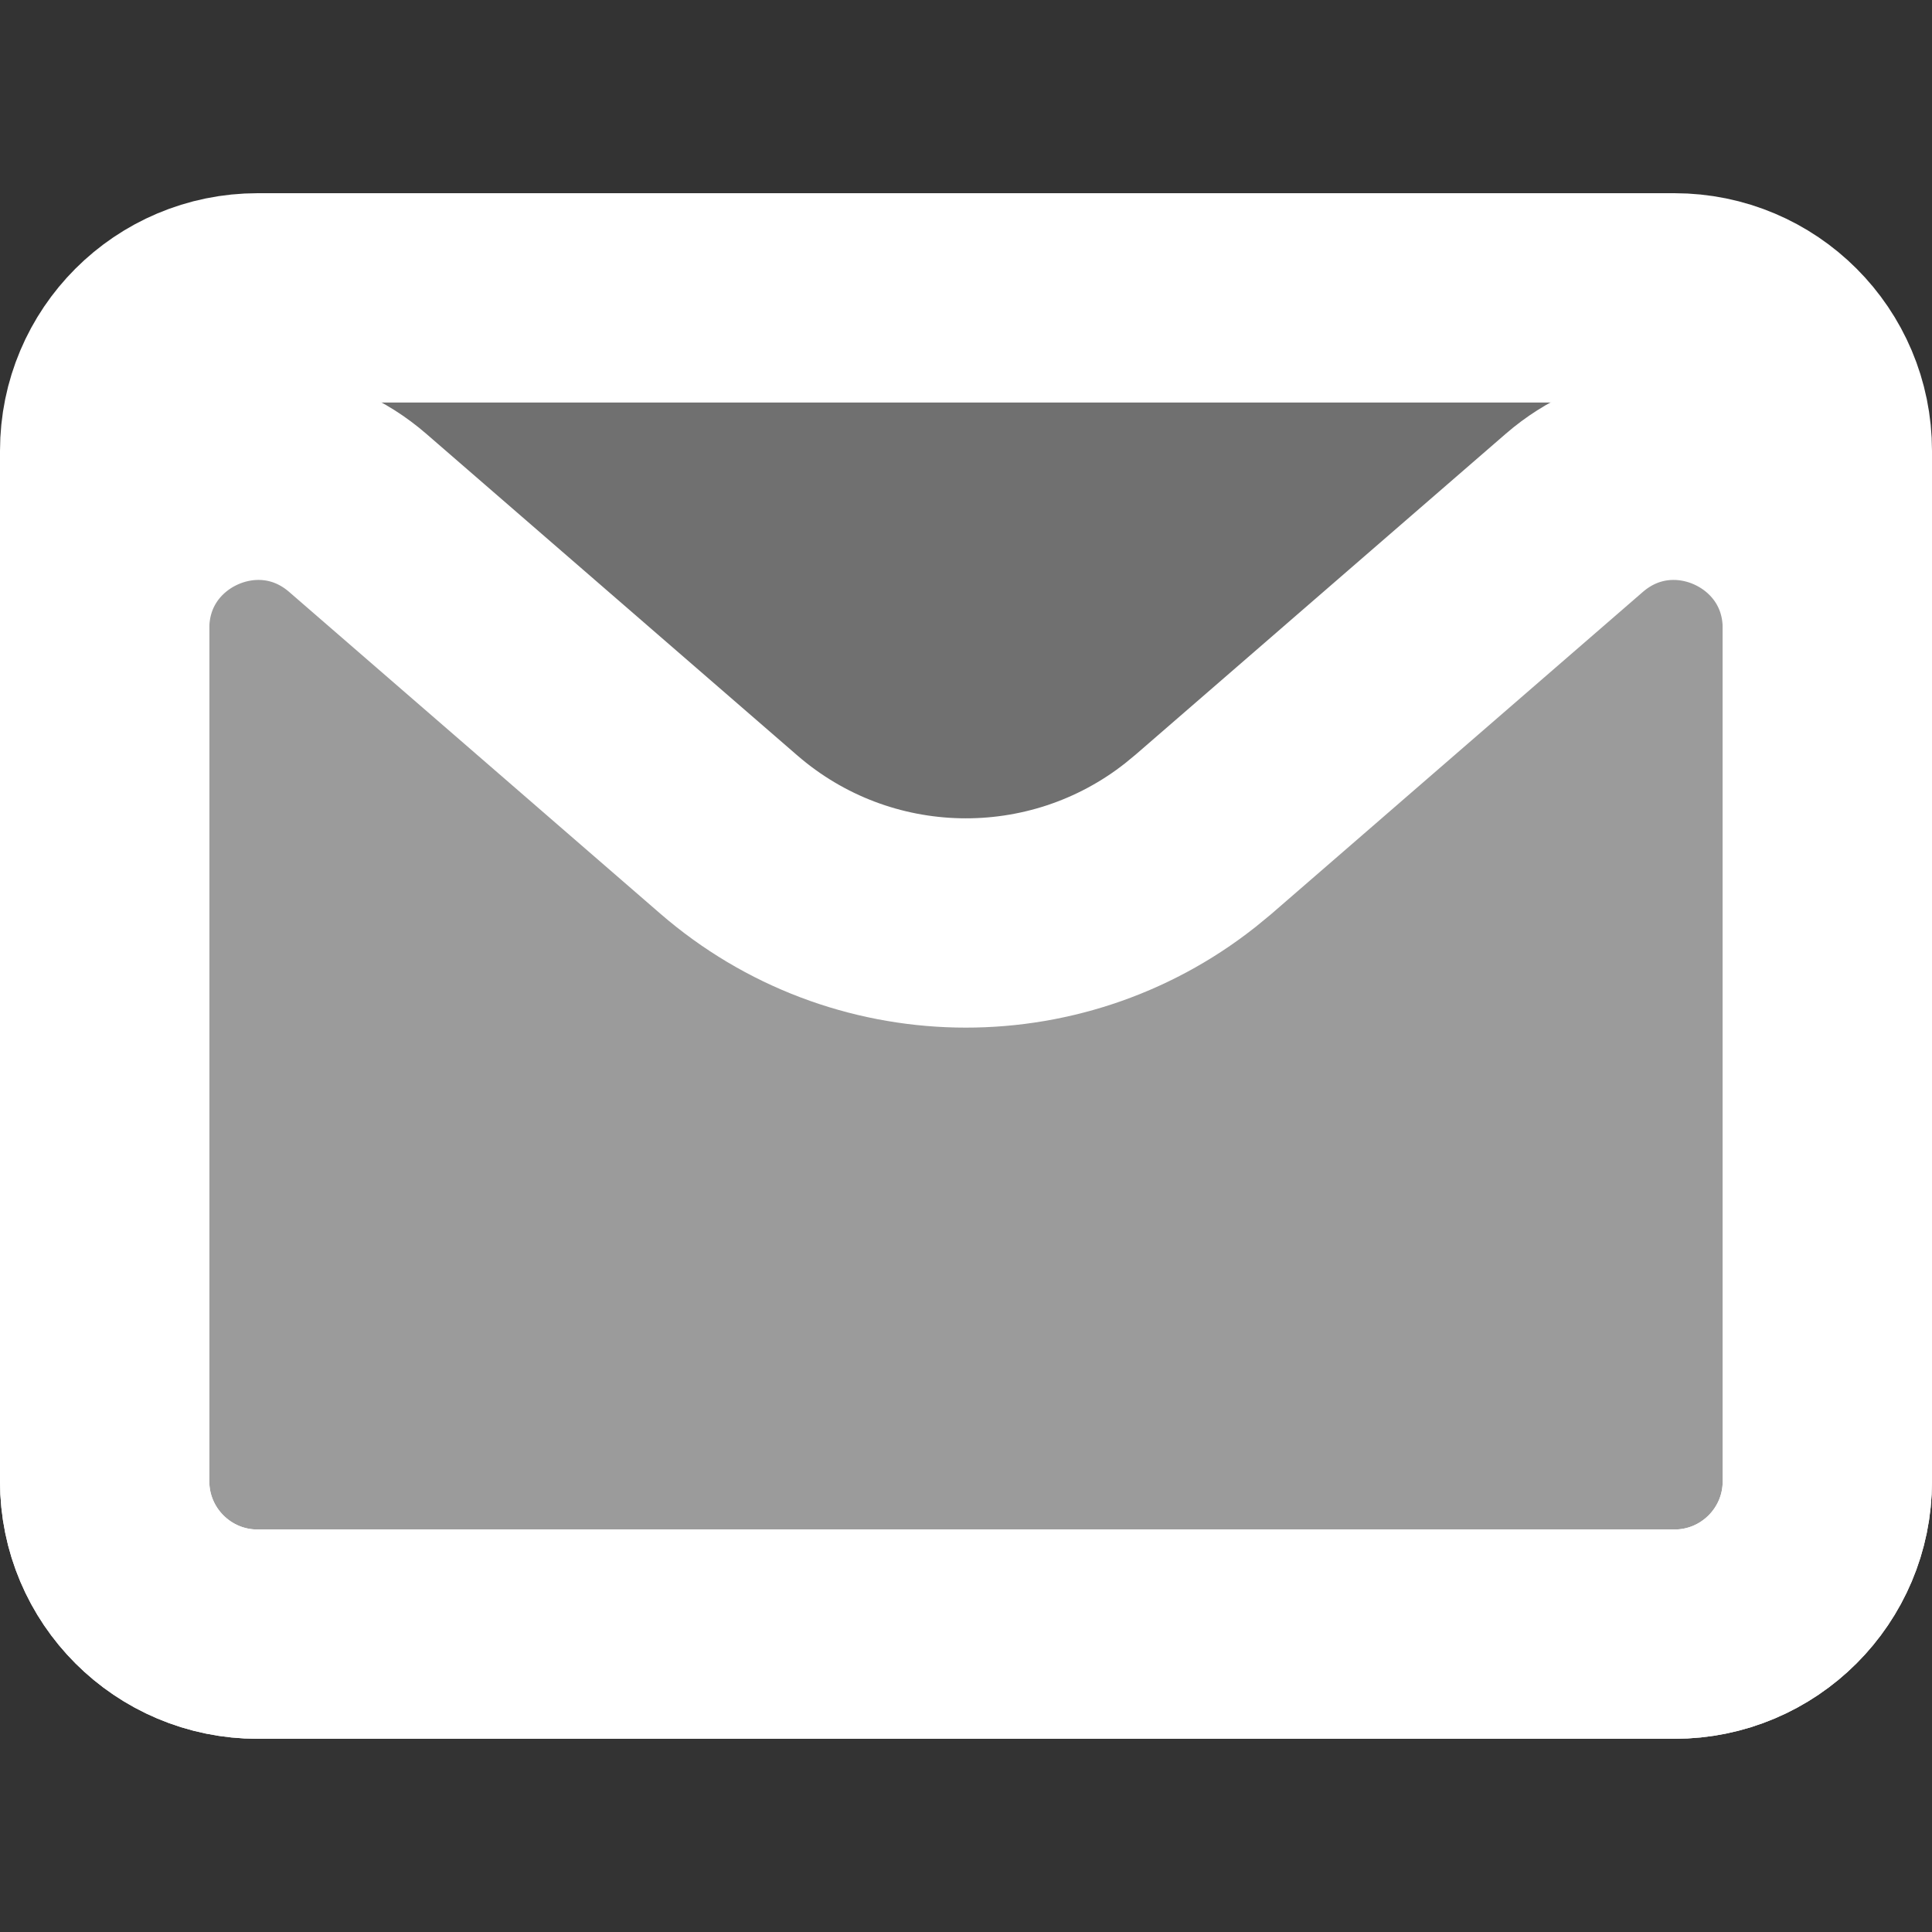
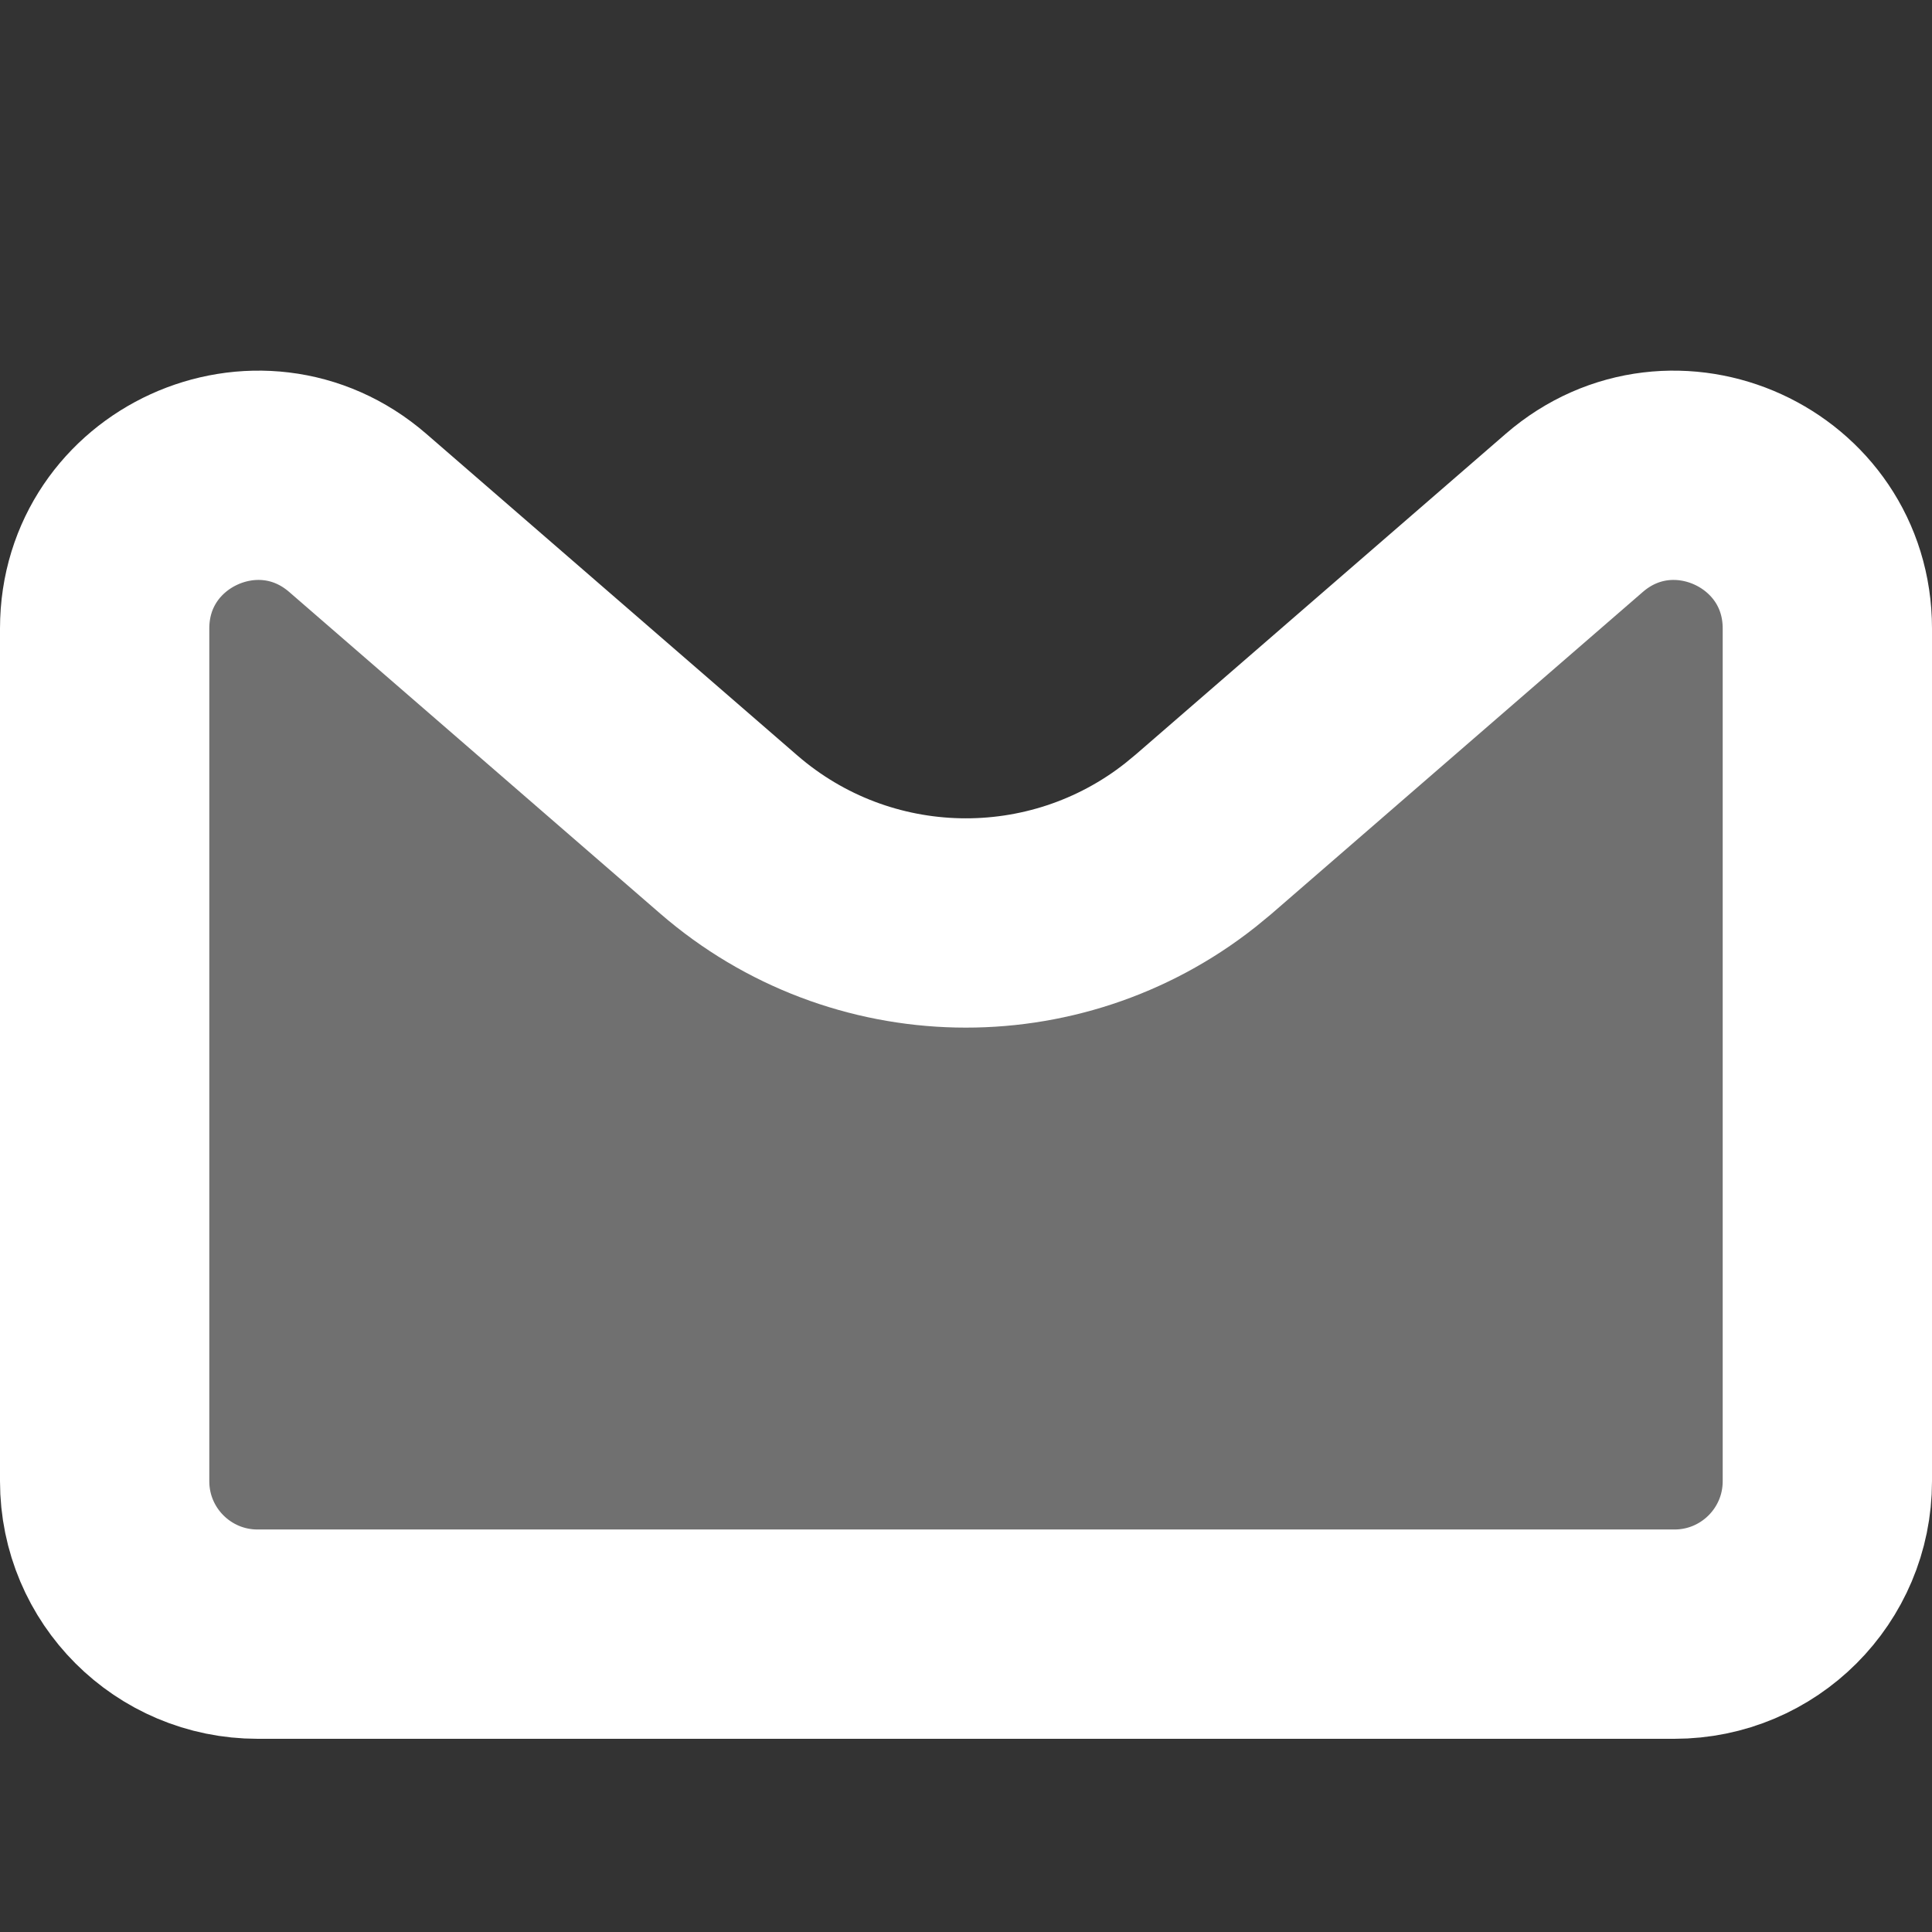
<svg xmlns="http://www.w3.org/2000/svg" width="30" height="30" viewBox="0 0 30 30" fill="none">
  <rect x="0" y="0" width="30" height="30" fill="#333333" stroke="none" />
-   <path d="M4 4.625H26C27.312 4.625 28.375 5.688 28.375 7V23C28.375 24.312 27.312 25.375 26 25.375H4C2.688 25.375 1.625 24.312 1.625 23V7C1.625 5.688 2.688 4.625 4 4.625Z" fill="white" fill-opacity="0.3" stroke="white" stroke-width="3.25" />
  <path d="M24.444 7.965C25.982 6.632 28.375 7.725 28.375 9.76V23C28.375 24.312 27.312 25.375 26 25.375H4C2.688 25.375 1.625 24.312 1.625 23V9.76C1.625 7.725 4.018 6.632 5.556 7.965L11.316 12.958C13.364 14.733 16.374 14.788 18.482 13.124L18.684 12.958L24.444 7.965Z" fill="white" fill-opacity="0.3" stroke="white" stroke-width="3.25" />
</svg>